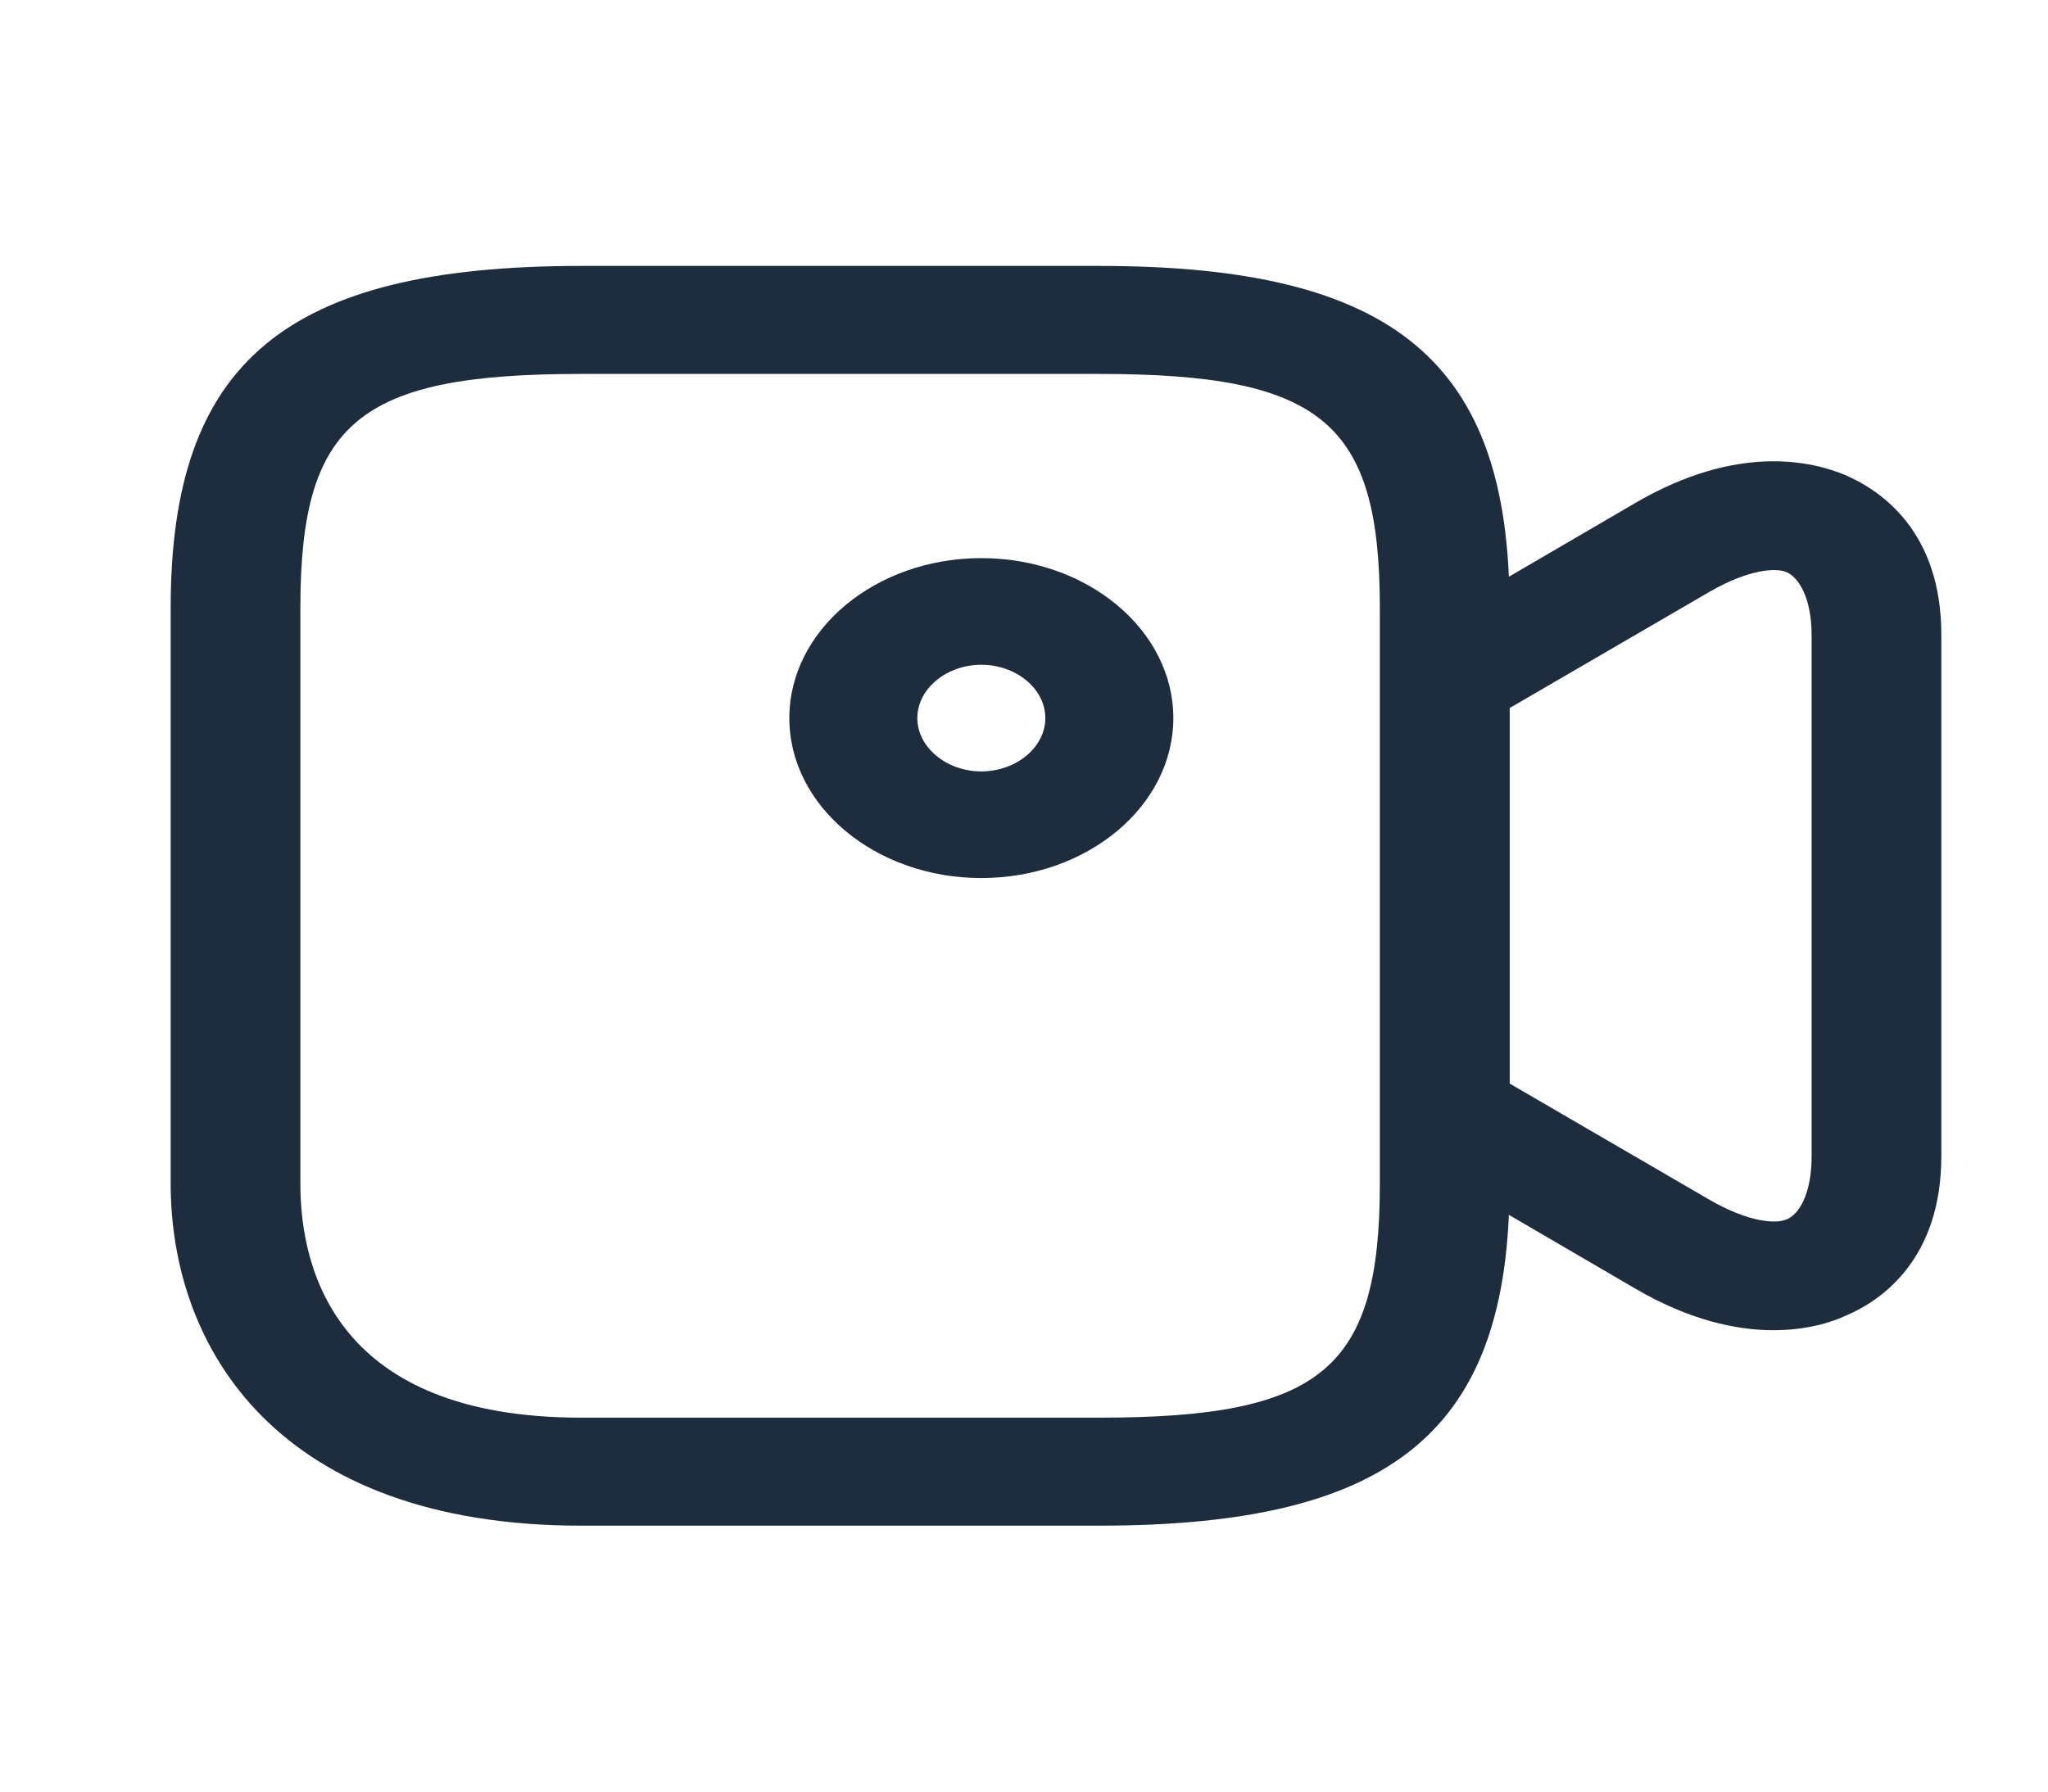
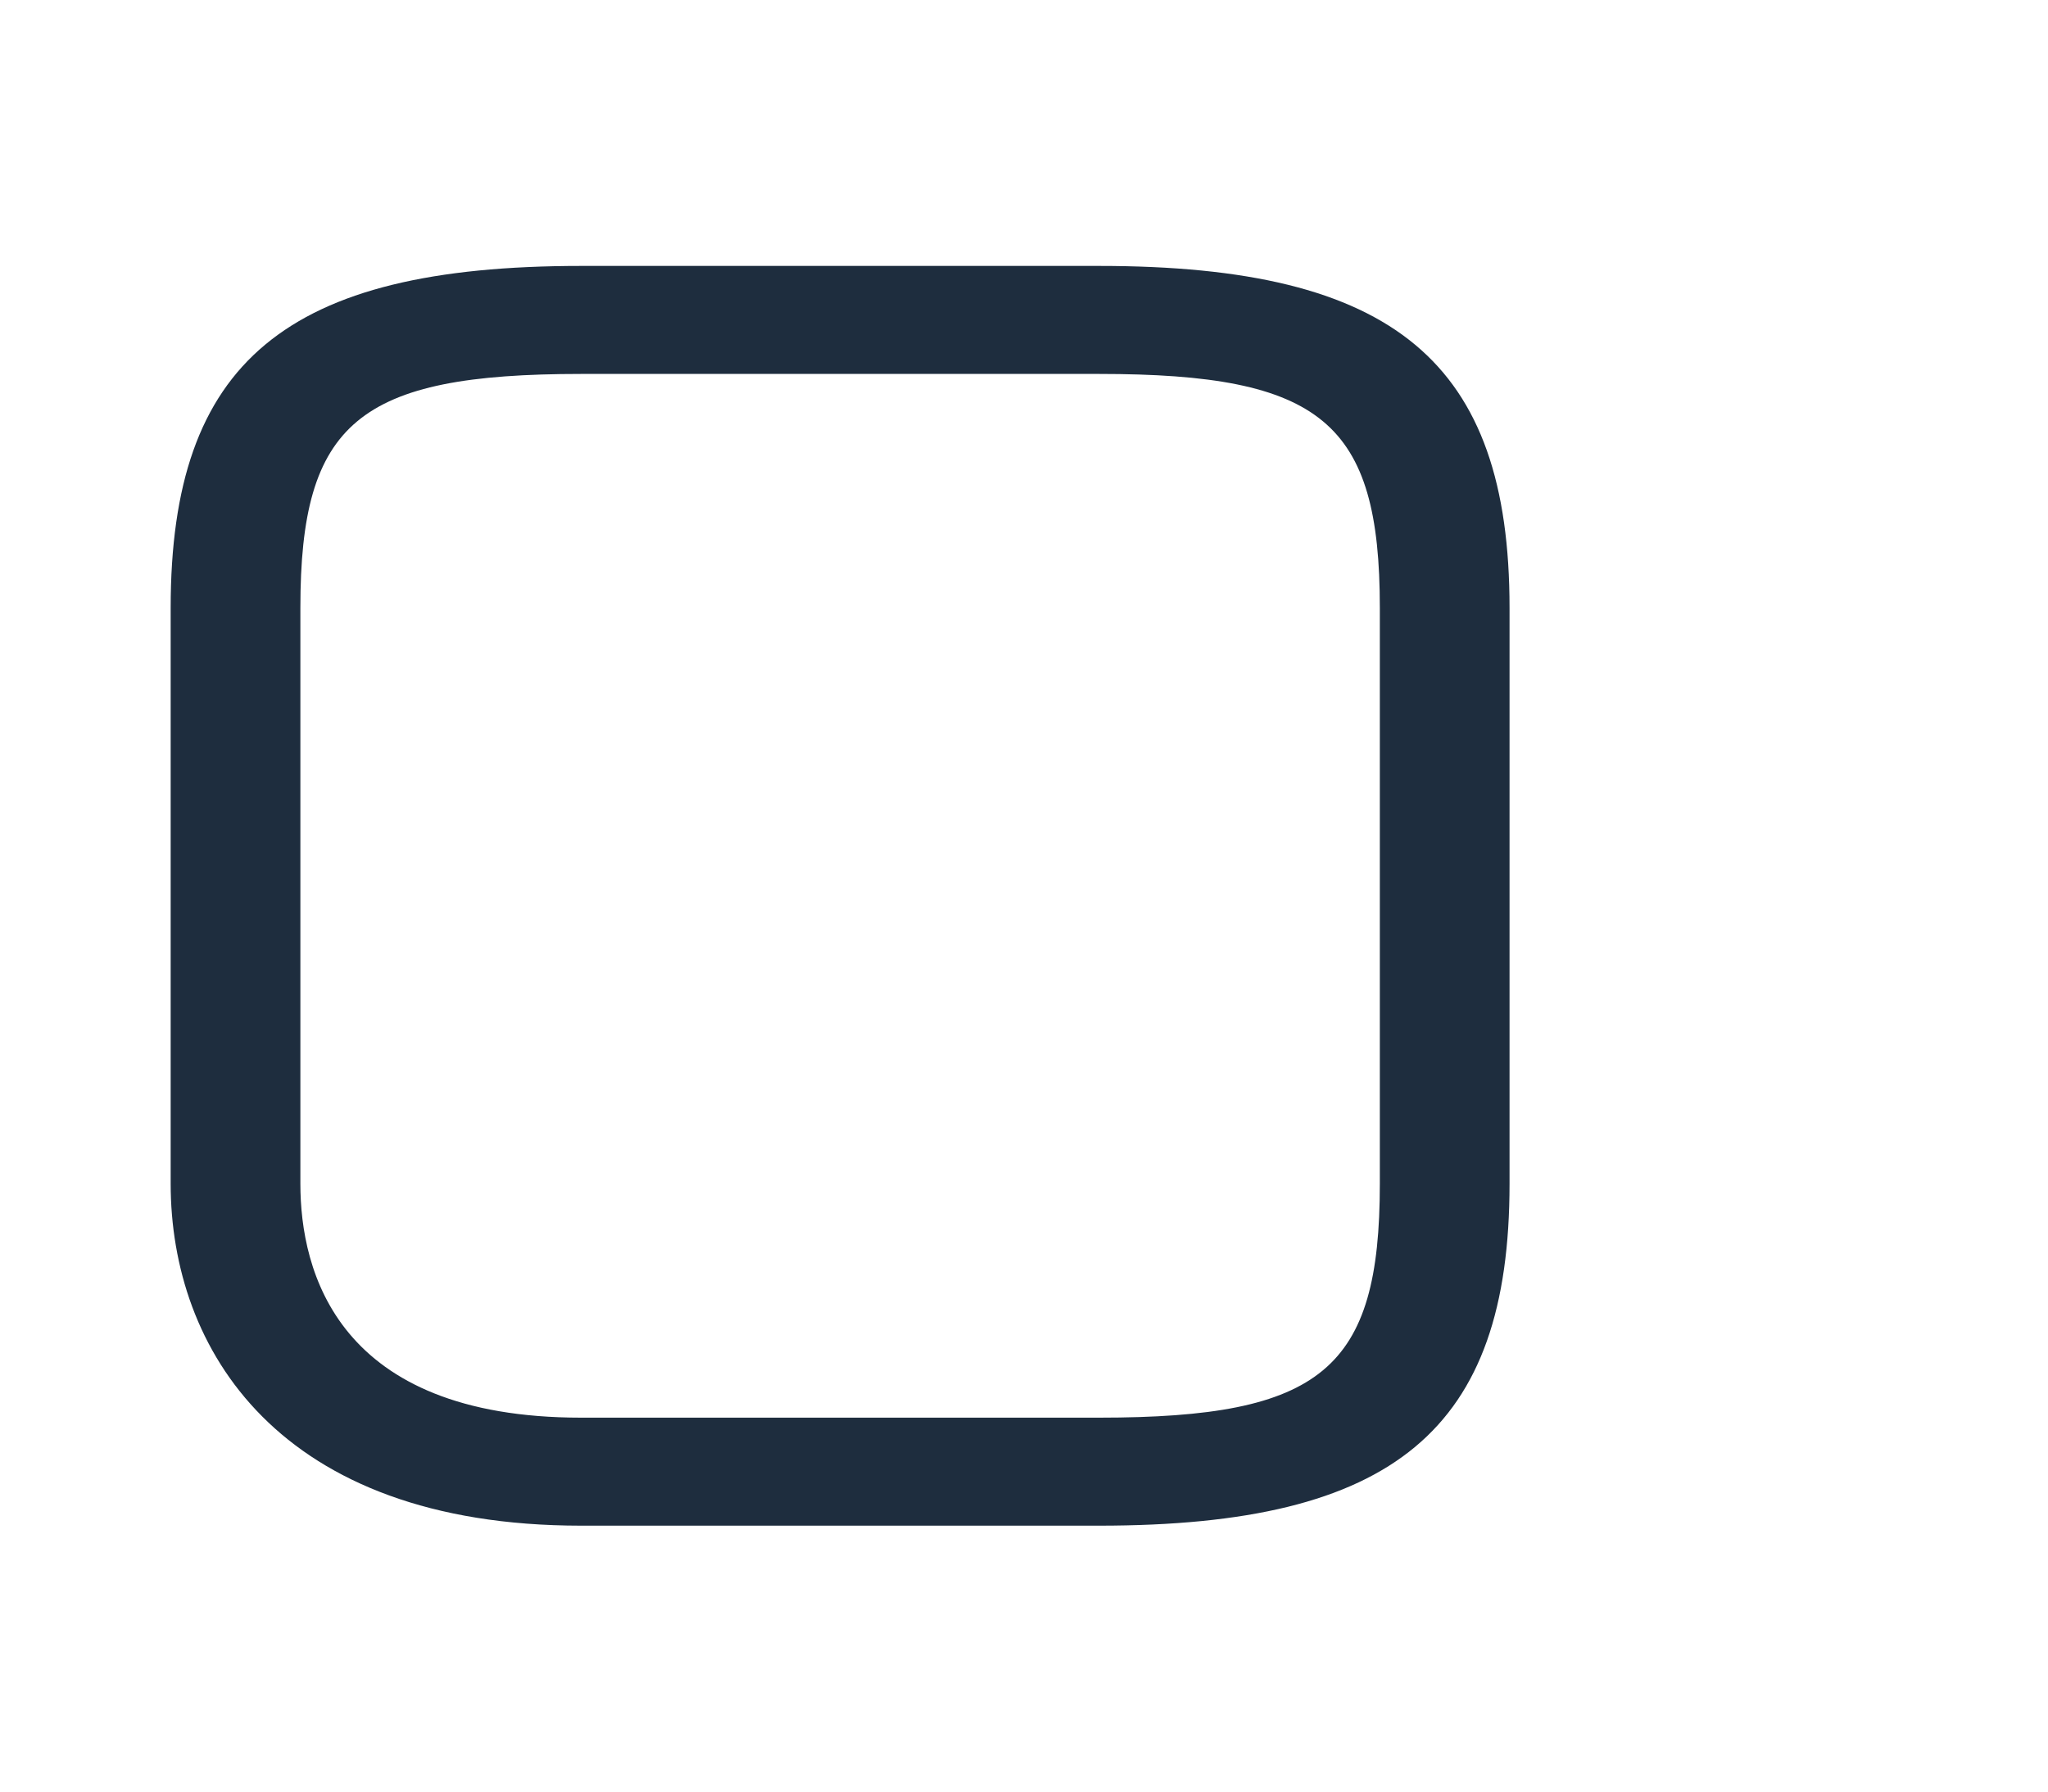
<svg xmlns="http://www.w3.org/2000/svg" width="24" height="21" viewBox="0 0 24 21" fill="none">
  <path d="M12.88 17.883H6.81C3.26 17.883 2 15.808 2 13.875V7.125C2 4.242 3.35 3.117 6.81 3.117H12.88C16.34 3.117 17.69 4.242 17.69 7.125V13.875C17.69 16.758 16.34 17.883 12.88 17.883ZM6.81 4.383C4.2 4.383 3.52 4.95 3.52 7.125V13.875C3.52 14.9 3.95 16.617 6.81 16.617H12.88C15.49 16.617 16.17 16.05 16.17 13.875V7.125C16.17 4.95 15.49 4.383 12.88 4.383H6.81Z" fill="#1E2D3E" />
-   <path d="M20.78 15.592C20.35 15.592 19.8 15.475 19.17 15.108L16.5 13.55C16.3 13.433 16.18 13.242 16.18 13.033V7.967C16.18 7.758 16.3 7.567 16.5 7.45L19.17 5.892C20.36 5.2 21.23 5.4 21.64 5.575C22.05 5.758 22.75 6.233 22.75 7.442V13.55C22.75 14.758 22.05 15.242 21.64 15.417C21.45 15.508 21.15 15.592 20.78 15.592ZM17.69 12.7L20.04 14.067C20.49 14.325 20.81 14.35 20.94 14.292C21.08 14.233 21.23 14 21.23 13.55V7.45C21.23 6.992 21.07 6.767 20.94 6.708C20.81 6.65 20.49 6.675 20.04 6.933L17.69 8.3V12.7Z" fill="#1E2D3E" />
-   <path d="M11.5 10.292C10.26 10.292 9.25 9.45 9.25 8.417C9.25 7.383 10.26 6.542 11.5 6.542C12.74 6.542 13.75 7.383 13.75 8.417C13.75 9.45 12.74 10.292 11.5 10.292ZM11.5 7.792C11.09 7.792 10.75 8.075 10.75 8.417C10.75 8.758 11.09 9.042 11.5 9.042C11.91 9.042 12.25 8.758 12.25 8.417C12.25 8.075 11.91 7.792 11.5 7.792Z" fill="#1E2D3E" />
</svg>